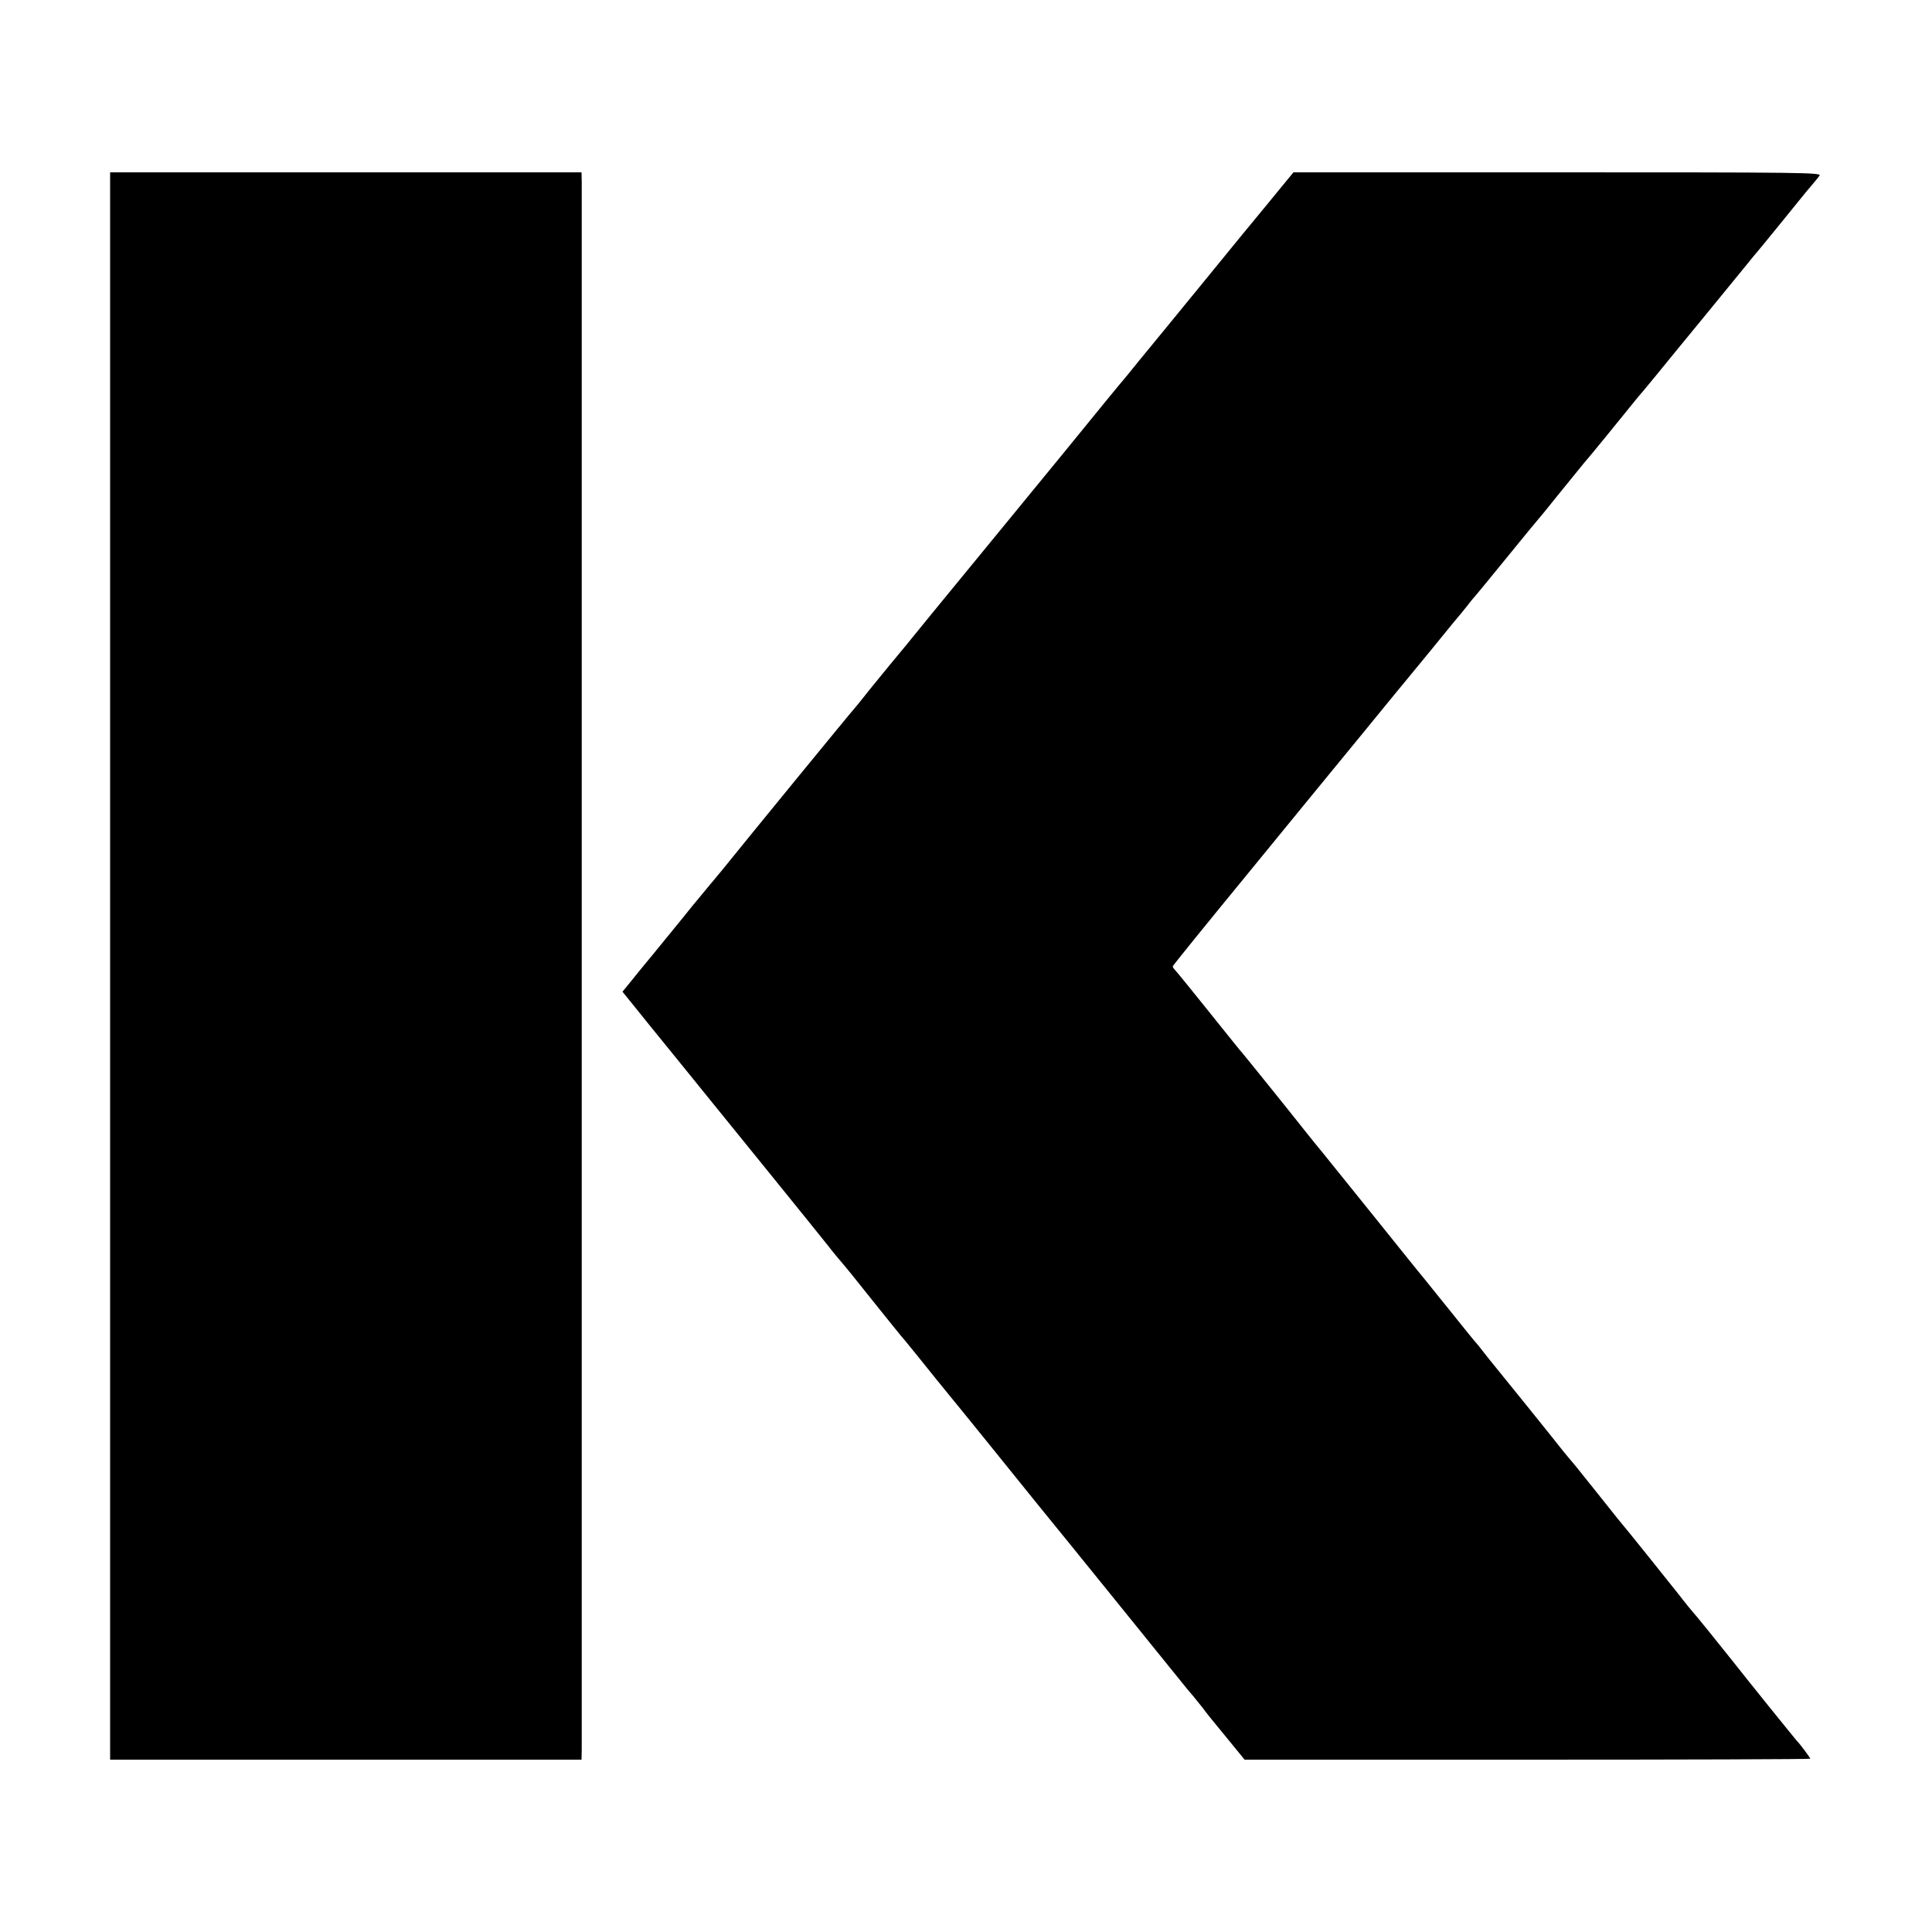
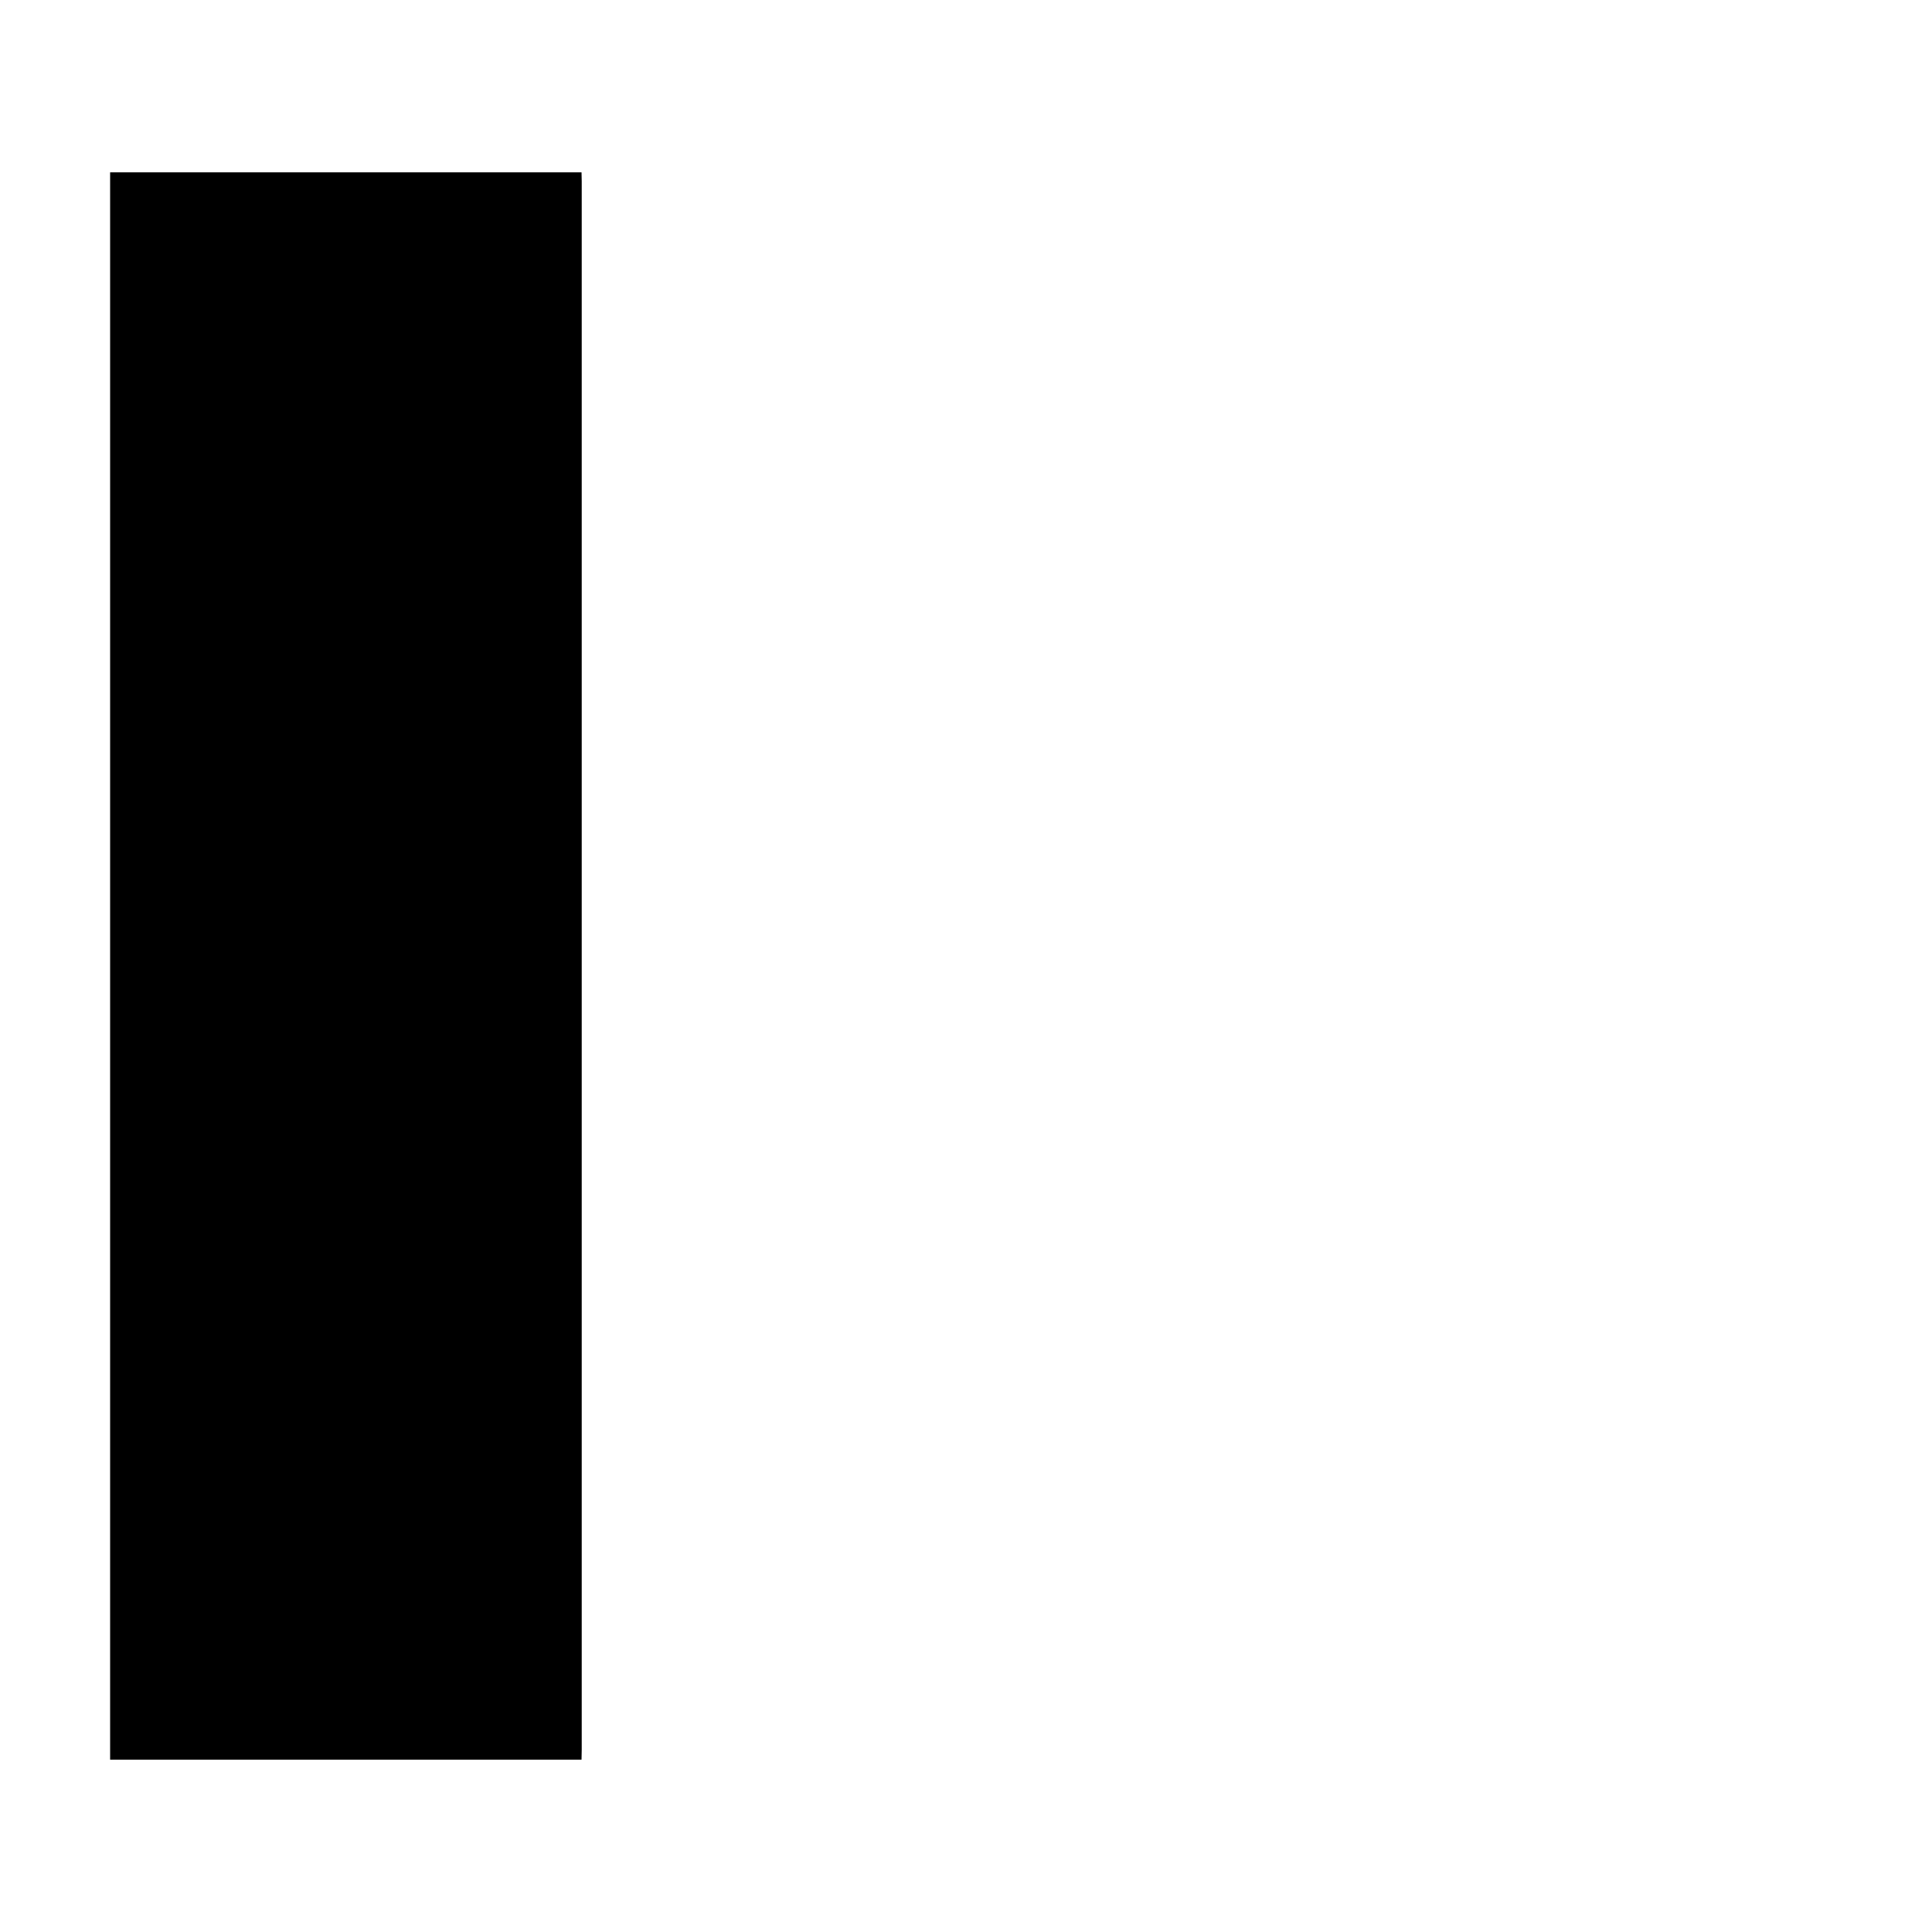
<svg xmlns="http://www.w3.org/2000/svg" version="1.0" width="1000pt" height="1000pt" viewBox="0 0 1000 1000" preserveAspectRatio="xMidYMid meet">
  <g transform="translate(0,1000) scale(0.1,-0.1)" fill="#000000" stroke="none">
    <path d="M570 5000 l0 -4108 1220 0 1220 0 1 51 c0 64 0 8053 0 8118 l-1 47 -1220 0 -1220 0 0 -4108z" />
-     <path d="M6625 9023 c-38 -47 -82 -100 -96 -117 -15 -17 -153 -186 -308 -376 -155 -190 -290 -354 -299 -365 -9 -11 -35 -42 -57 -70 -22 -27 -42 -52 -45 -55 -3 -3 -42 -50 -87 -105 -67 -83 -386 -473 -507 -620 -52 -63 -367 -447 -406 -495 -102 -126 -194 -238 -214 -261 -12 -15 -58 -71 -102 -125 -43 -55 -81 -101 -84 -104 -8 -7 -558 -679 -681 -832 -19 -23 -59 -71 -89 -107 -30 -36 -60 -73 -67 -81 -10 -13 -66 -82 -200 -246 -17 -21 -43 -52 -57 -69 -13 -16 -42 -52 -64 -79 l-40 -49 146 -181 c81 -99 179 -221 220 -271 40 -49 79 -97 85 -105 7 -8 136 -168 287 -354 151 -186 296 -366 323 -400 26 -34 58 -72 70 -86 13 -14 86 -104 162 -200 77 -96 142 -177 145 -180 5 -4 141 -172 187 -230 6 -8 36 -44 65 -80 42 -50 331 -408 405 -500 6 -8 45 -55 85 -105 62 -75 678 -837 728 -899 8 -11 29 -35 46 -55 16 -20 39 -48 50 -62 10 -15 63 -81 118 -147 l98 -120 1464 0 c805 0 1464 2 1464 5 0 5 -57 81 -70 93 -7 7 -275 339 -330 410 -68 86 -204 254 -211 260 -3 3 -33 39 -65 81 -52 66 -290 363 -319 396 -14 17 -18 22 -130 163 -55 69 -104 130 -110 136 -5 6 -23 28 -40 48 -41 53 -342 426 -363 451 -9 11 -33 40 -52 65 -19 25 -37 47 -40 50 -4 3 -62 75 -130 160 -69 85 -132 164 -141 175 -10 11 -124 153 -254 315 -131 162 -252 313 -270 335 -19 22 -55 68 -82 101 -69 88 -327 408 -333 414 -5 5 -36 43 -230 285 -58 72 -110 136 -117 143 -7 7 -13 16 -13 20 0 4 172 216 382 472 209 256 482 589 606 740 123 151 234 286 246 300 18 21 164 200 216 264 8 10 20 23 25 30 6 6 28 34 50 61 21 28 42 52 45 55 3 3 75 91 160 195 85 105 157 192 160 195 3 3 53 63 110 135 58 71 115 141 126 155 26 29 203 246 254 310 19 24 44 54 55 66 11 13 41 49 67 81 26 32 135 166 244 298 108 132 213 260 233 285 20 25 38 47 41 50 3 3 55 66 115 140 60 74 124 153 142 175 46 55 57 67 71 86 12 16 -86 17 -1355 17 l-1368 0 -70 -85z" />
  </g>
</svg>